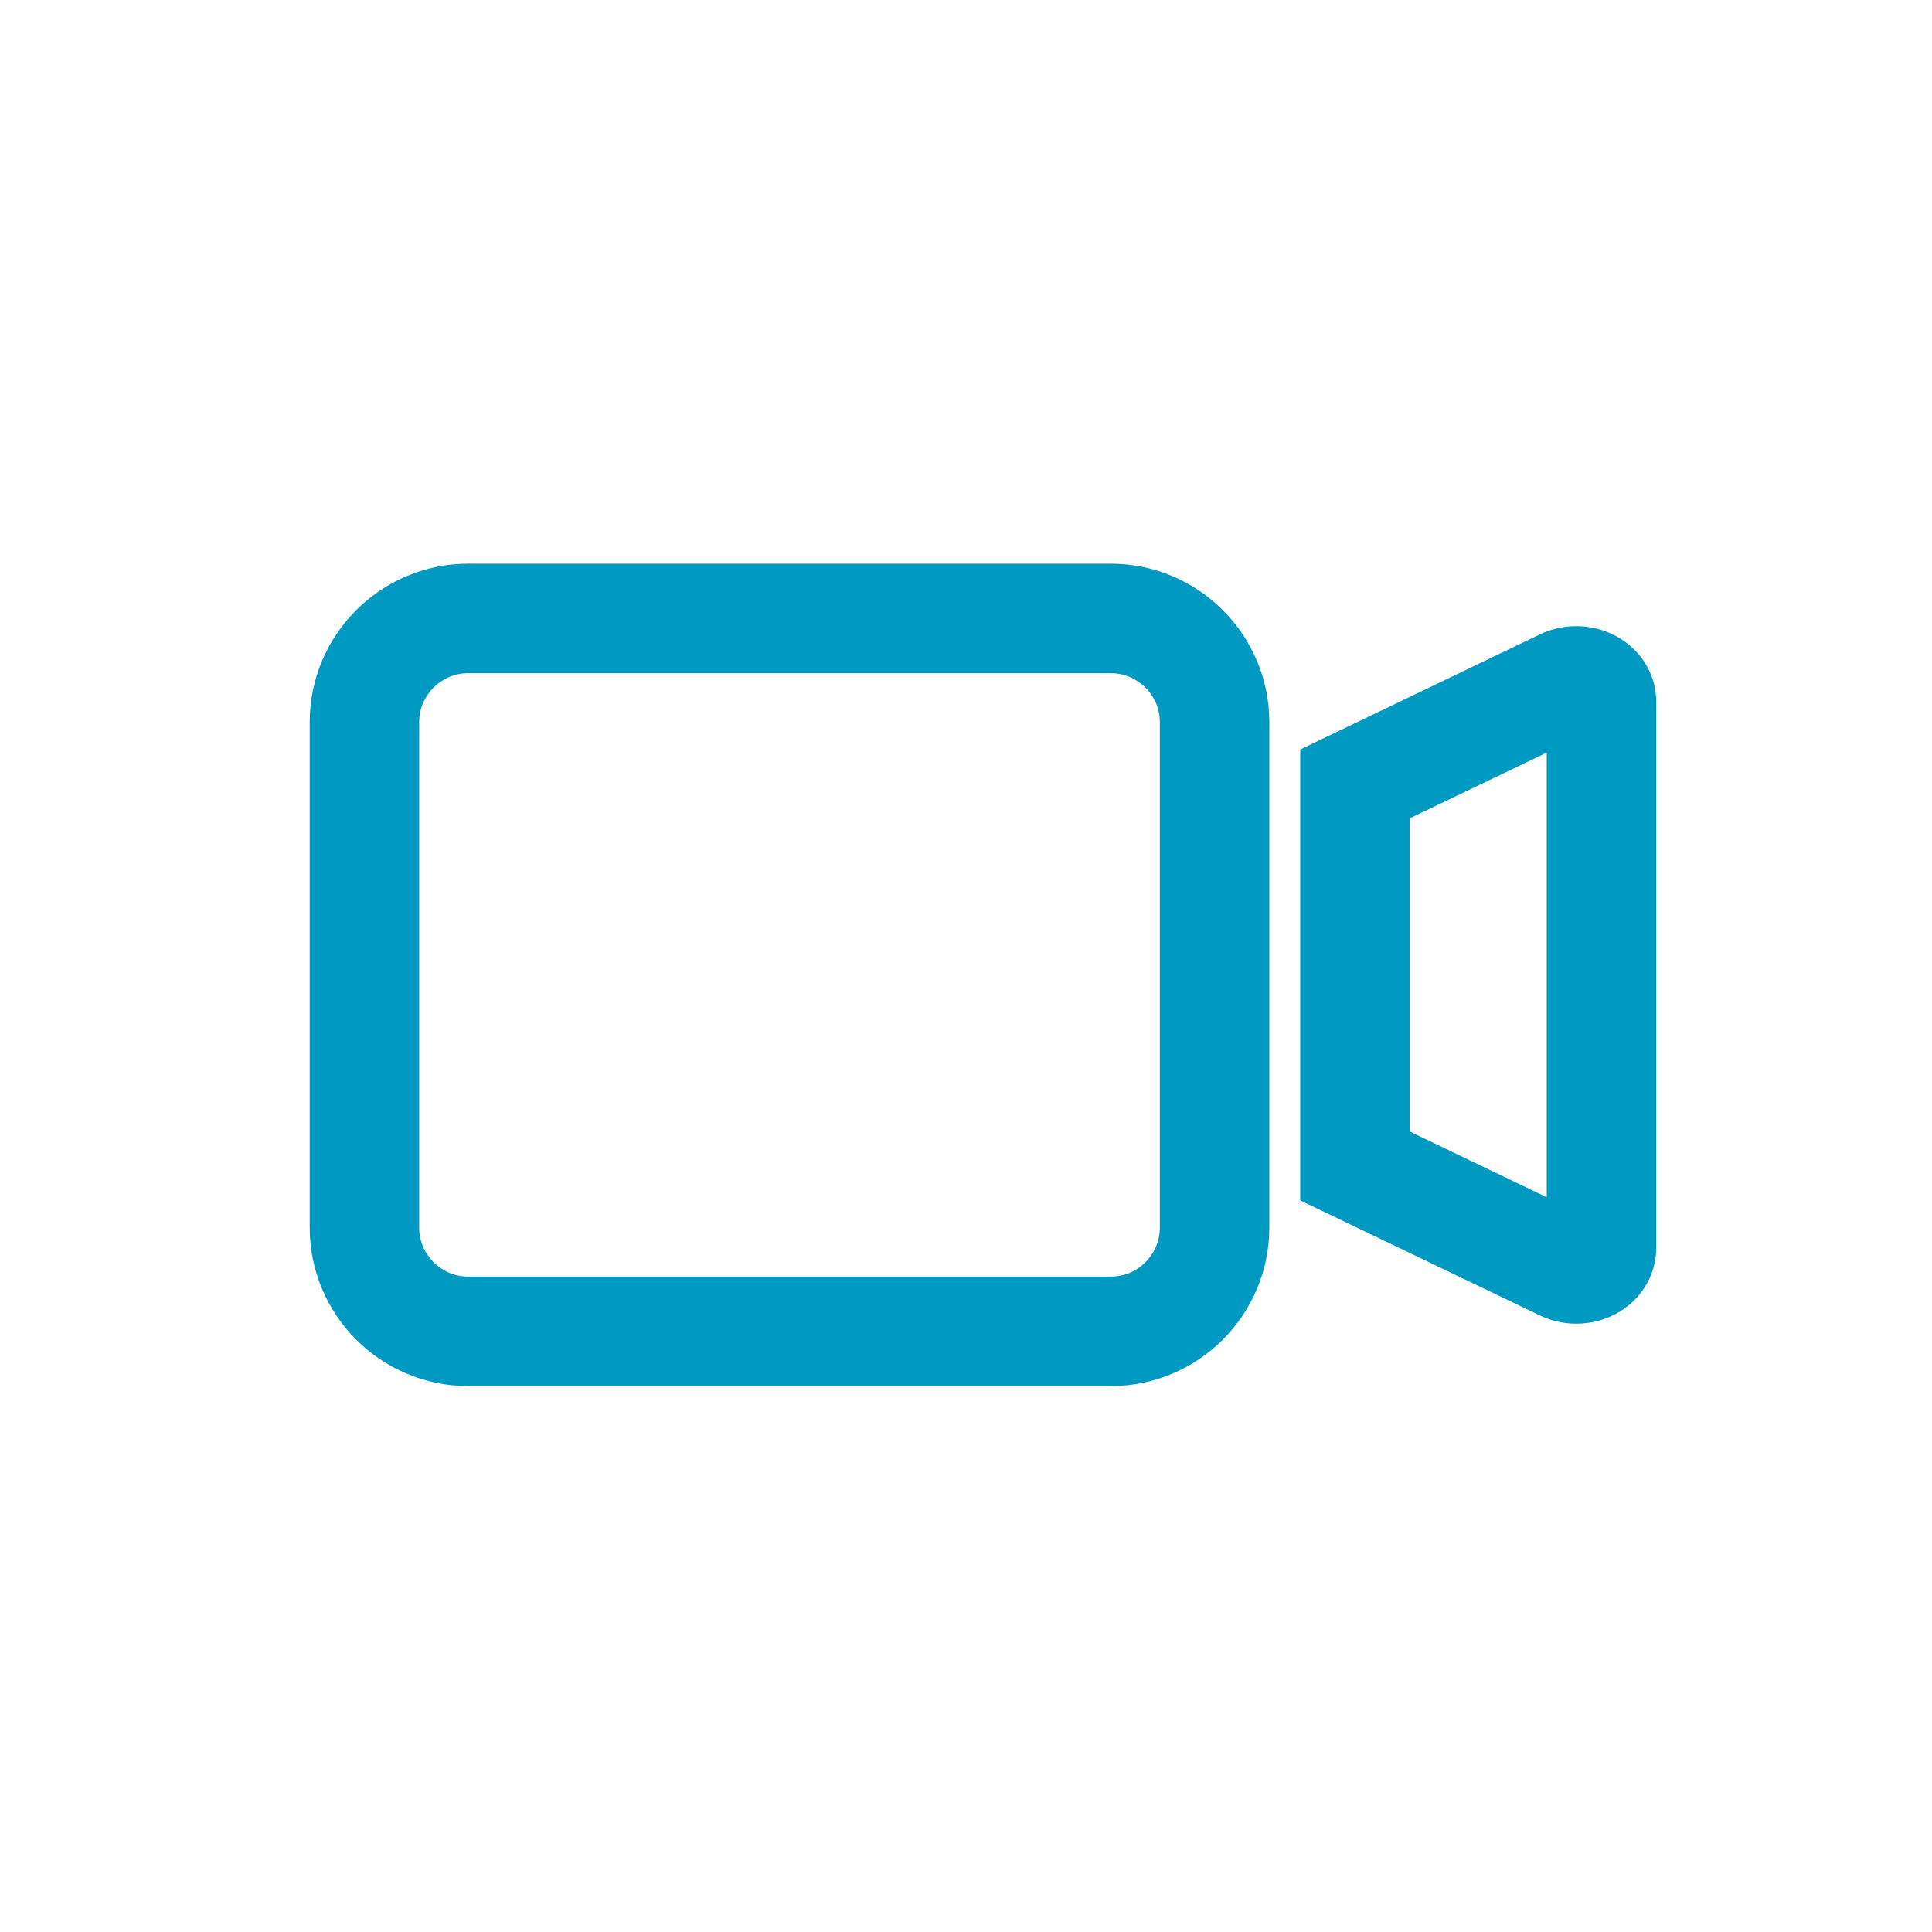
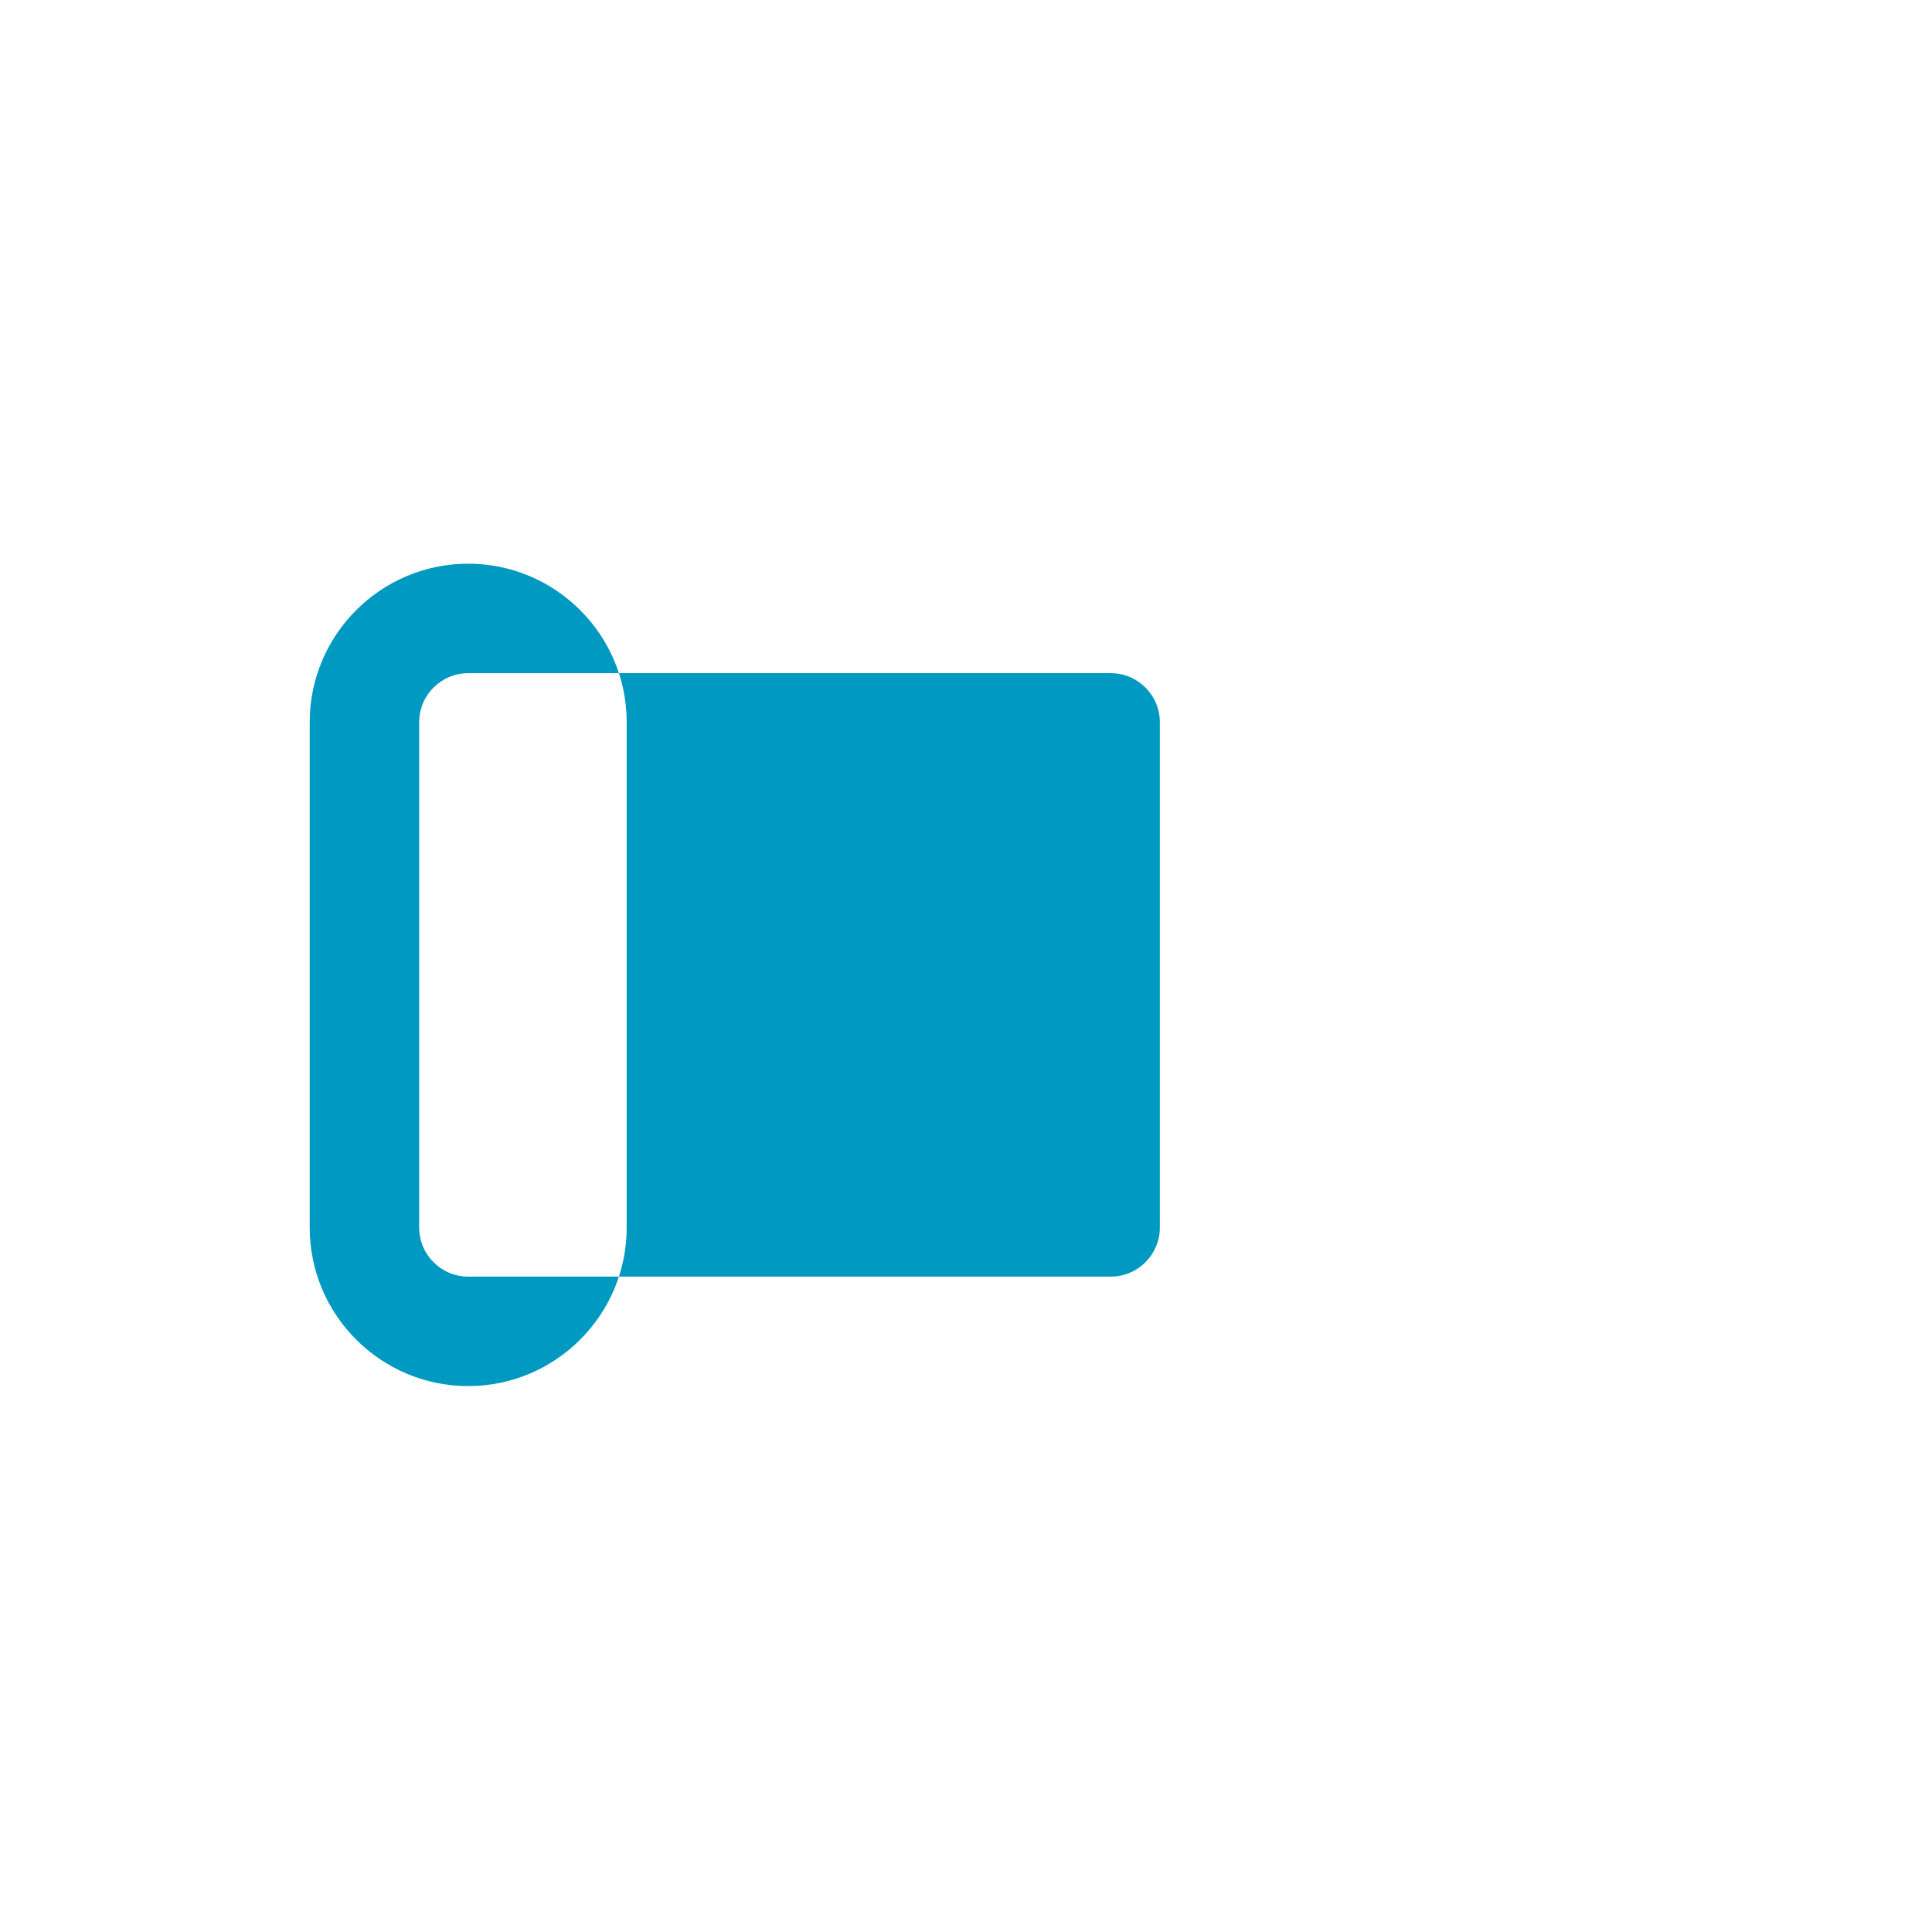
<svg xmlns="http://www.w3.org/2000/svg" id="_1_Color_-_2B96BD" data-name="1 Color - 2B96BD" viewBox="0 0 300 300">
  <defs>
    <style>      .cls-1 {        fill: #0099c1;        stroke-width: 0px;      }    </style>
  </defs>
-   <path class="cls-1" d="M244.76,205.54c-1.93,0-3.86-.42-5.63-1.27l-37.23-17.87v-70.02l37.23-17.88c4-1.92,8.8-1.65,12.53.7,3.45,2.17,5.52,5.83,5.52,9.78v84.8c0,3.95-2.06,7.61-5.52,9.79-2.08,1.31-4.48,1.97-6.9,1.97ZM218.9,175.7l21.28,10.21v-69.05l-21.28,10.21v48.62ZM246.48,113.83h0s0,0,0,0h0Z" />
-   <path class="cls-1" d="M172.49,215.23h-99.79c-13.57,0-24.61-11.04-24.61-24.61v-78.48c0-13.57,11.04-24.61,24.61-24.61h99.79c13.57,0,24.61,11.04,24.61,24.61v78.48c0,13.57-11.04,24.61-24.61,24.61ZM72.7,104.53c-4.2,0-7.61,3.42-7.61,7.61v78.48c0,4.2,3.42,7.61,7.61,7.61h99.79c4.2,0,7.61-3.42,7.61-7.61v-78.48c0-4.2-3.42-7.61-7.61-7.61h-99.79Z" />
+   <path class="cls-1" d="M172.49,215.23h-99.79c-13.57,0-24.61-11.04-24.61-24.61v-78.48c0-13.57,11.04-24.61,24.61-24.61c13.57,0,24.61,11.04,24.61,24.61v78.48c0,13.57-11.04,24.61-24.61,24.61ZM72.7,104.53c-4.2,0-7.61,3.42-7.61,7.61v78.48c0,4.2,3.42,7.61,7.61,7.61h99.79c4.2,0,7.61-3.42,7.61-7.61v-78.48c0-4.2-3.42-7.61-7.61-7.61h-99.79Z" />
</svg>